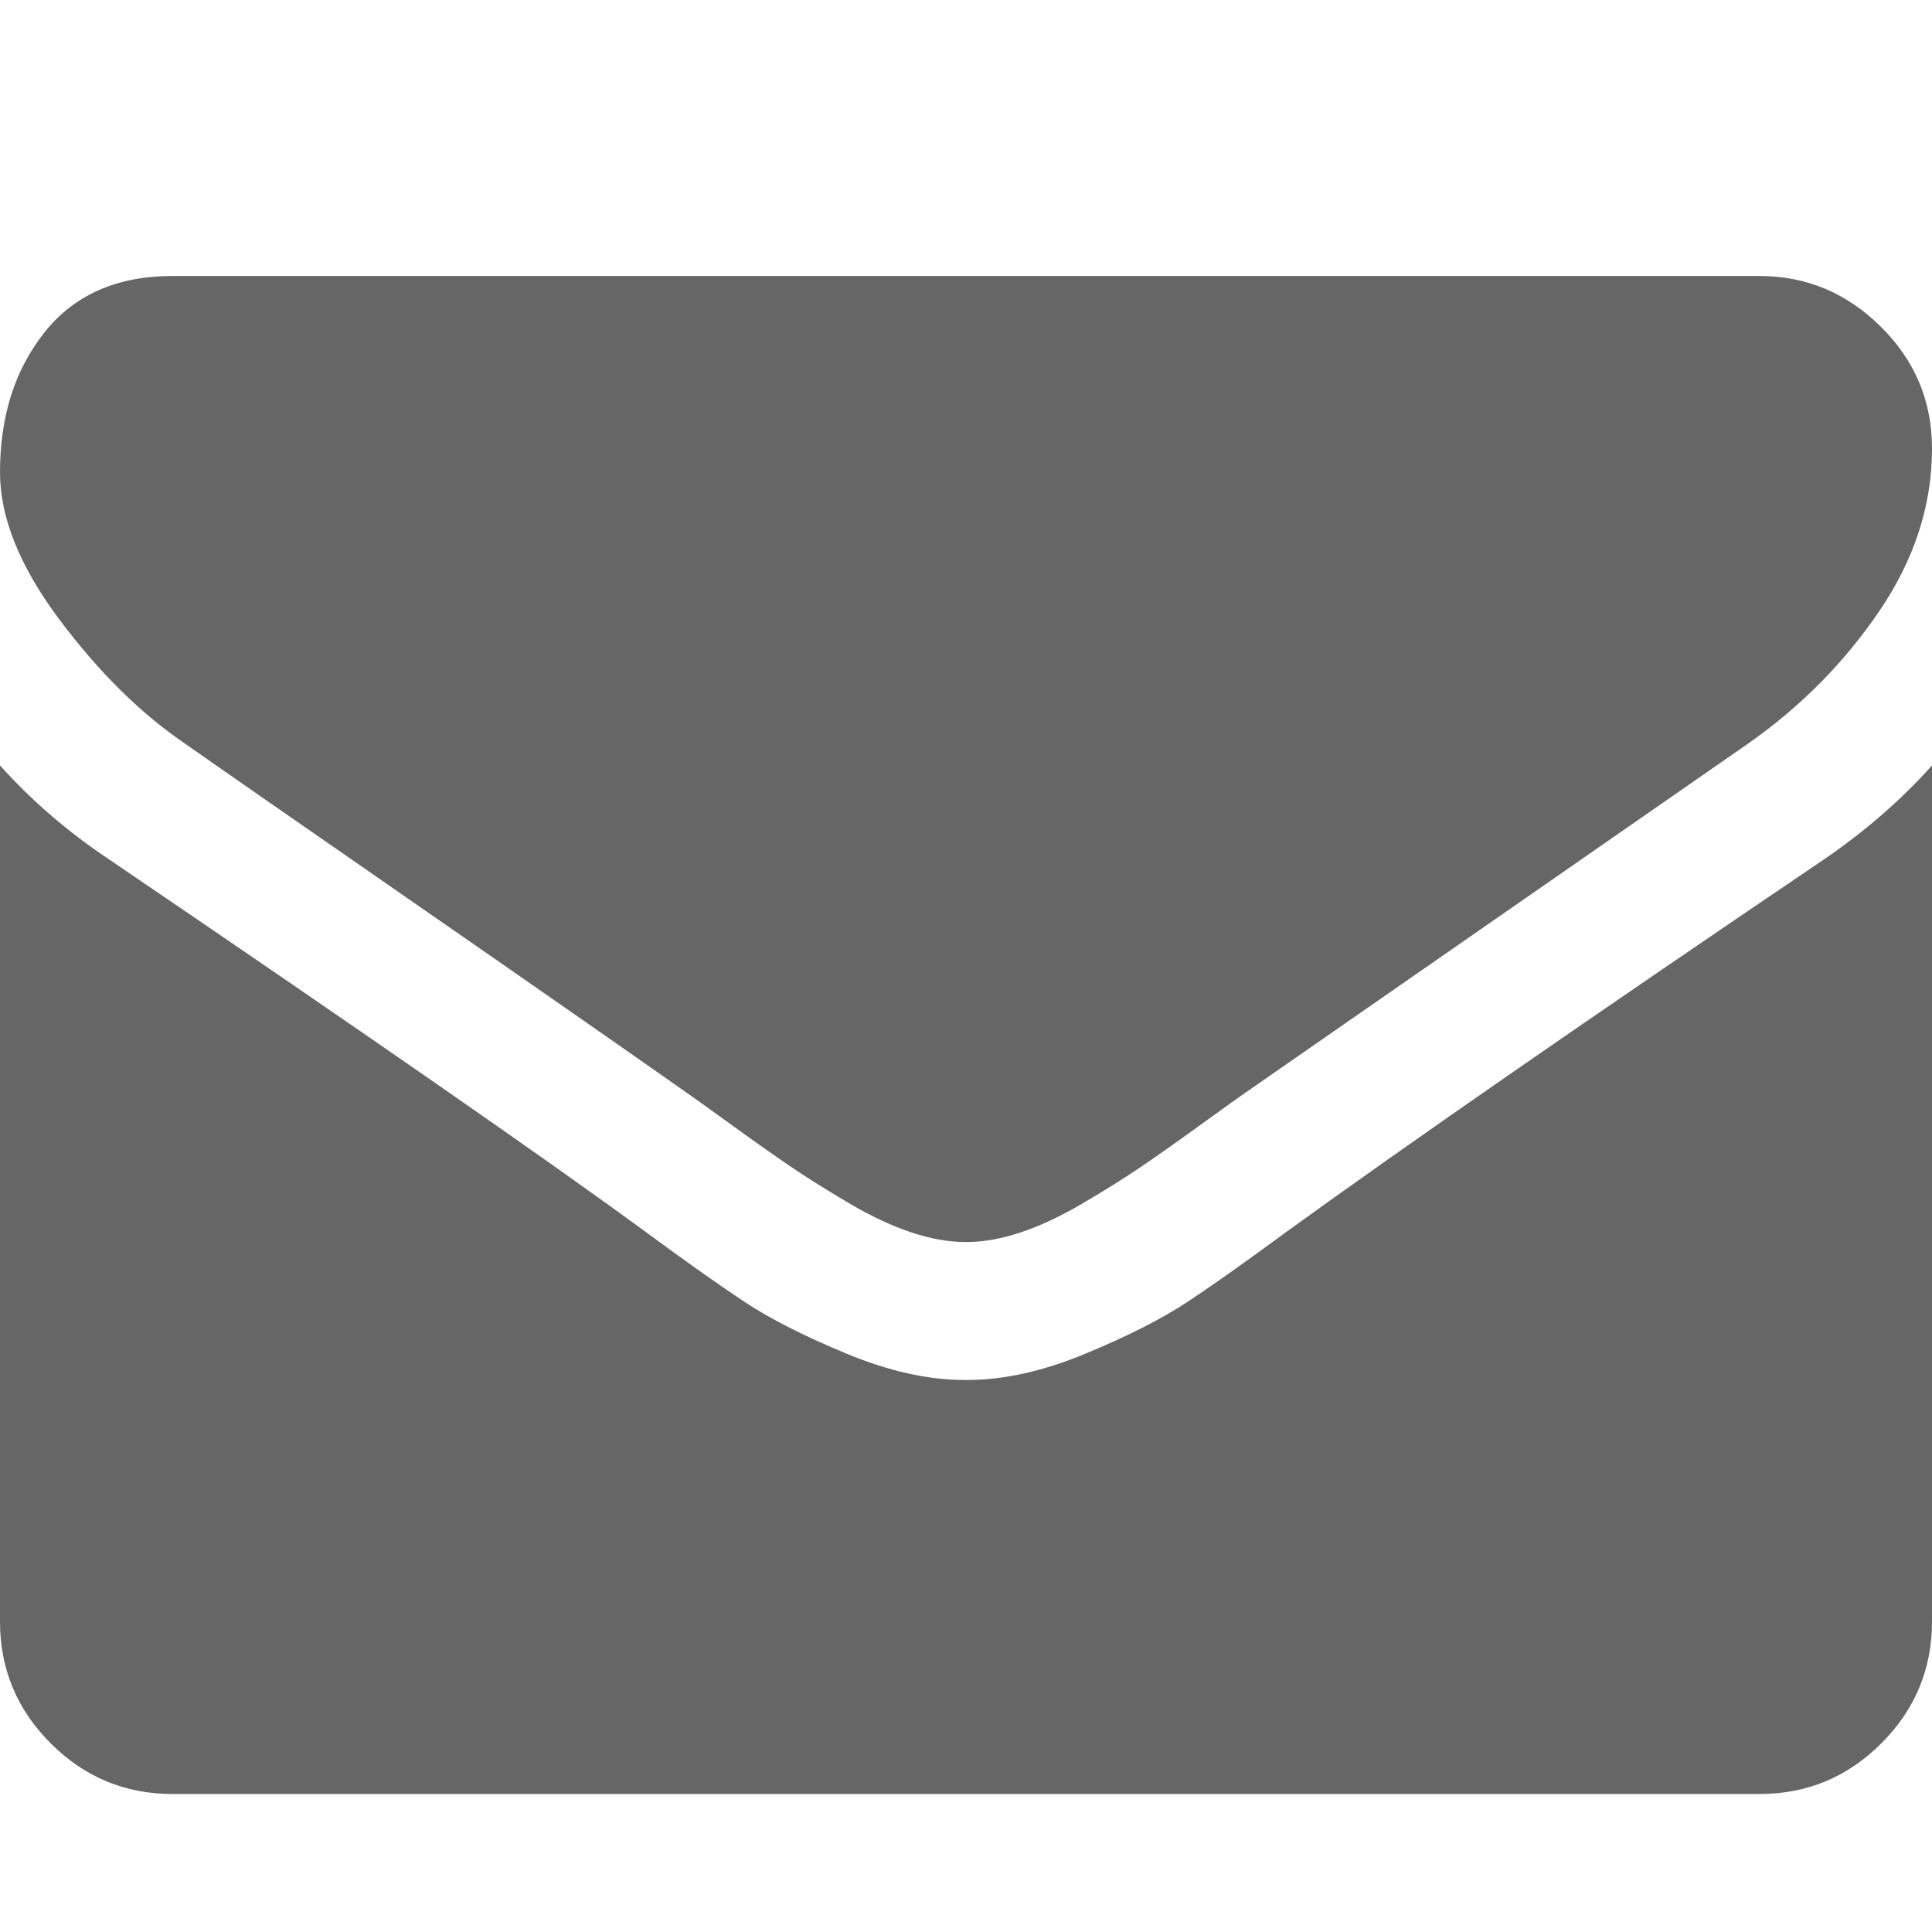
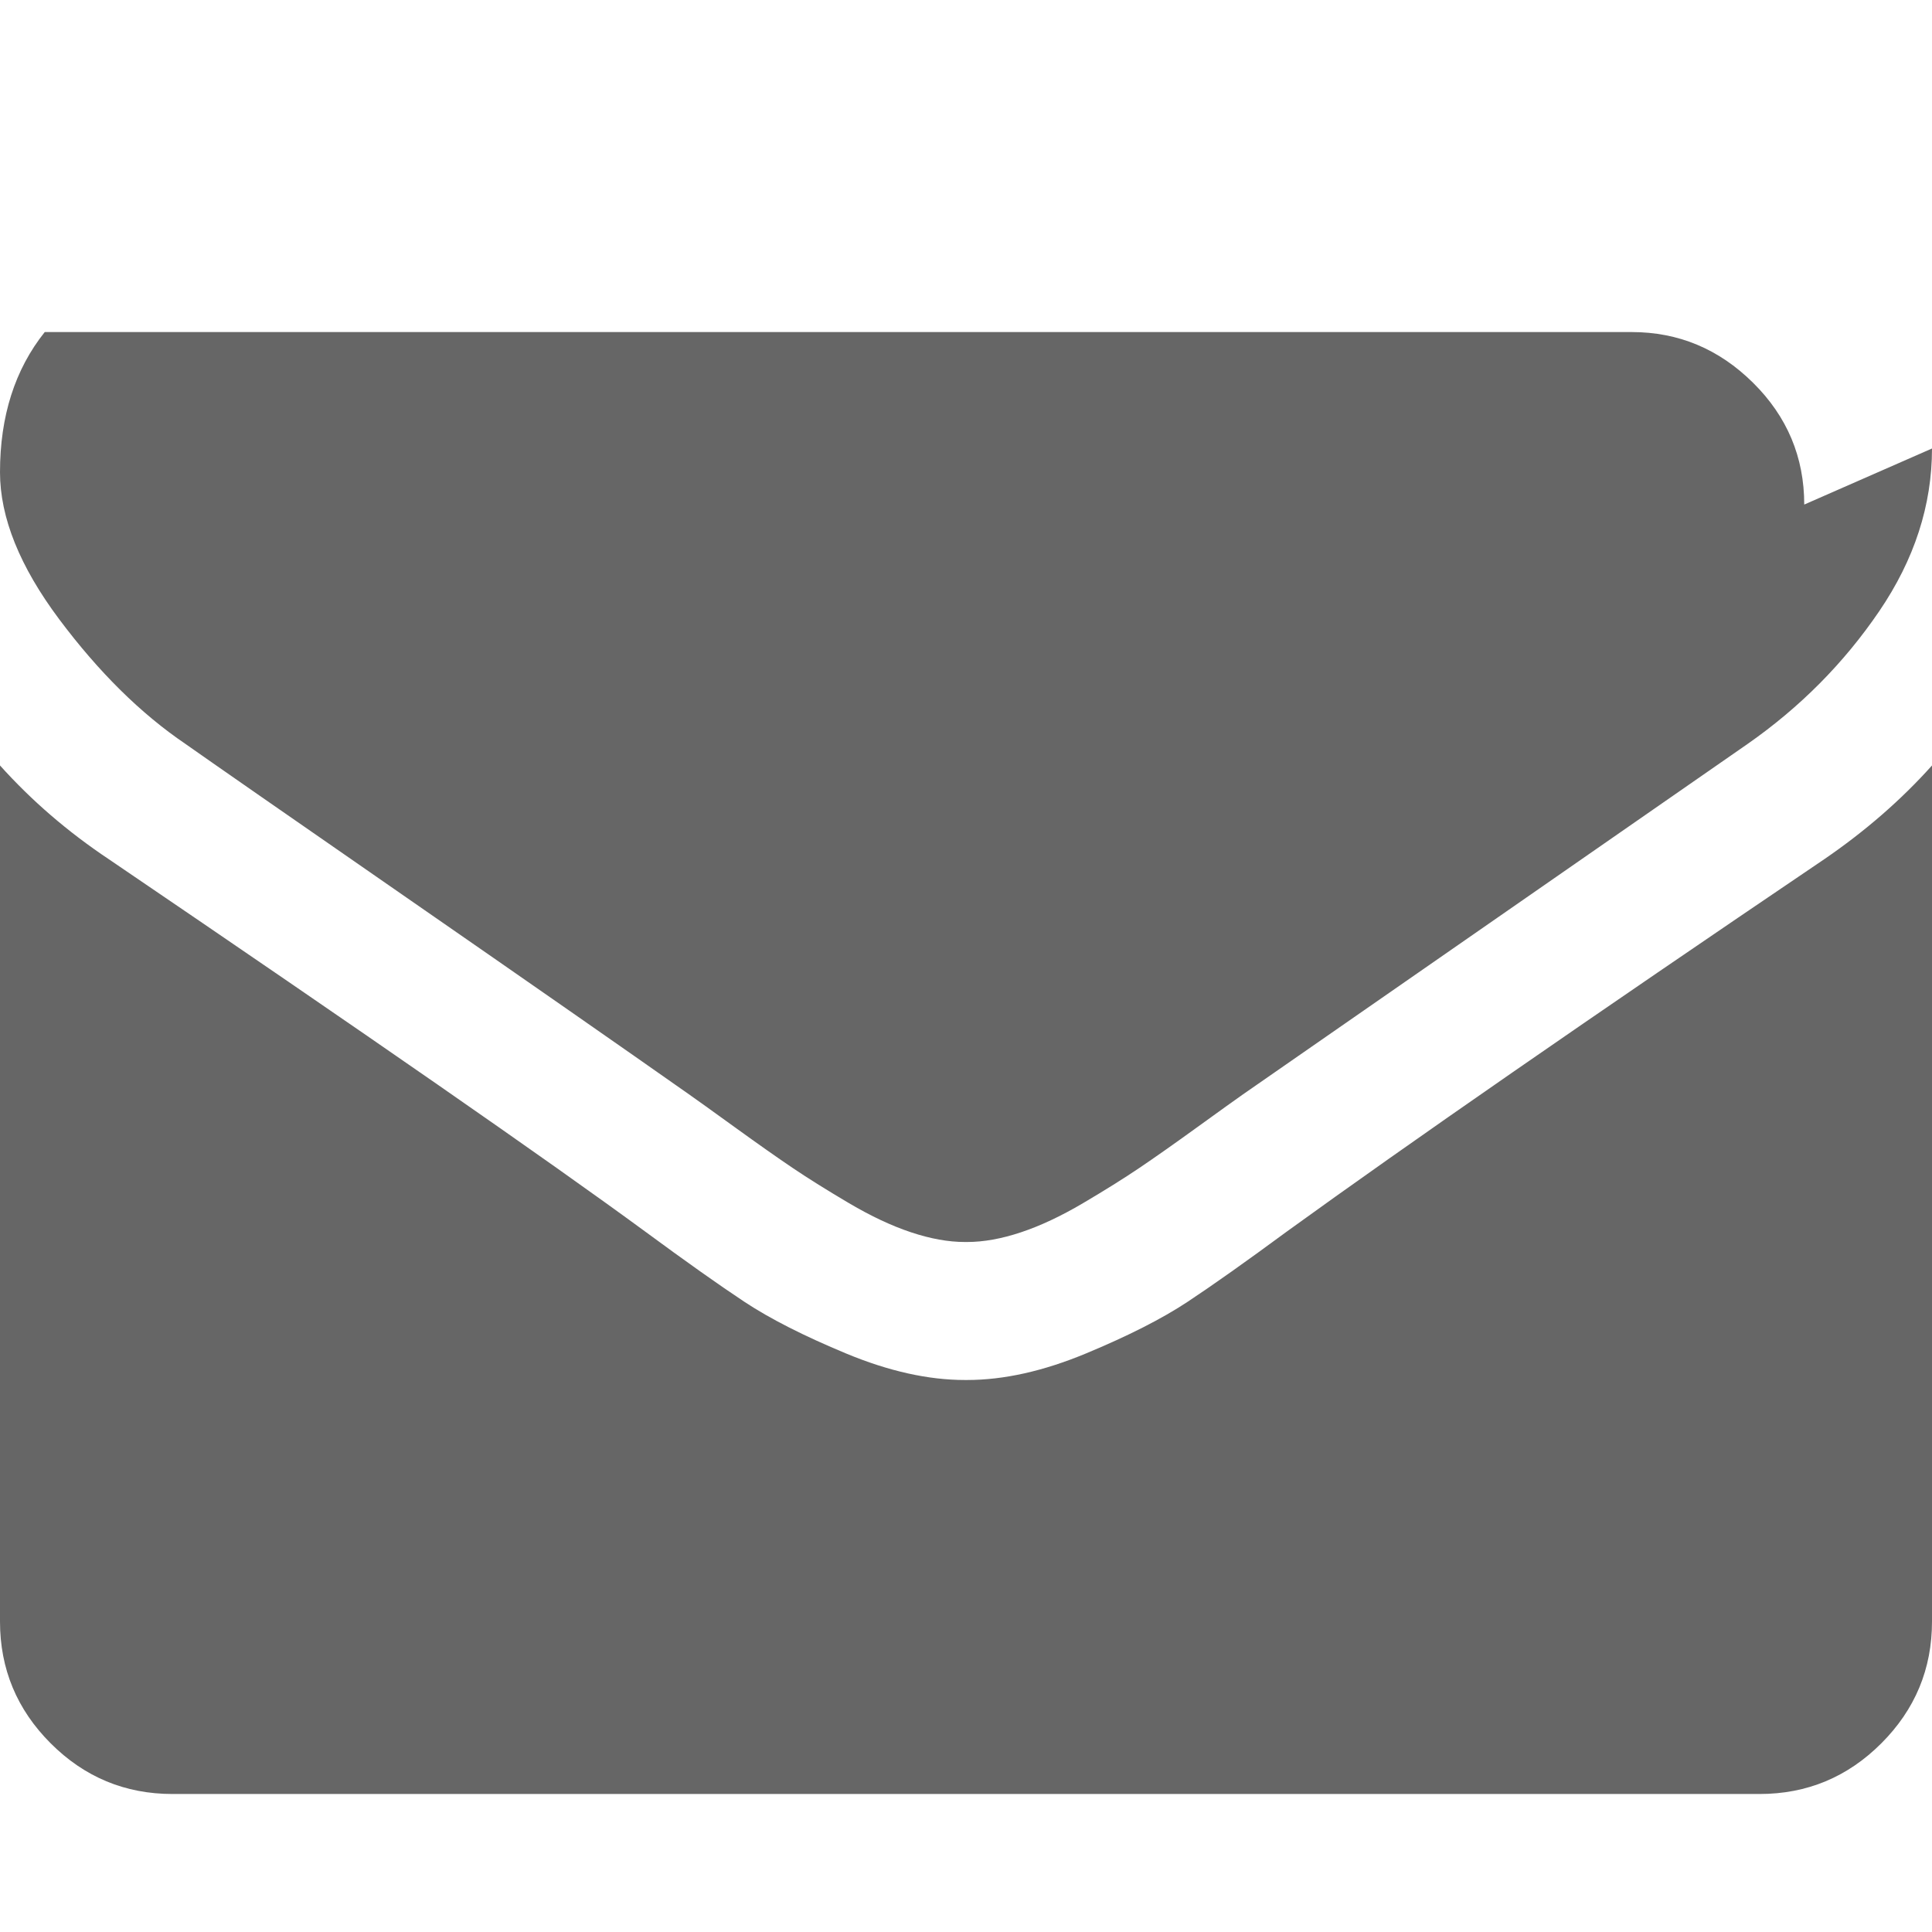
<svg xmlns="http://www.w3.org/2000/svg" width="1792" height="1792" viewBox="0 0 1792 1792" fill="#666666">
-   <path d="M1792 710v794q0 66-47 113t-113 47h-1472q-66 0-113-47t-47-113v-794q44 49 101 87 362 246 497 345 57 42 92.5 65.5t94.5 48 110 24.5h2q51 0 110-24.5t94.5-48 92.5-65.5q170-123 498-345 57-39 100-87zm0-294q0 79-49 151t-122 123q-376 261-468 325-10 7-42.5 30.5t-54 38-52 32.5-57.5 27-50 9h-2q-23 0-50-9t-57.5-27-52-32.5-54-38-42.5-30.5q-91-64-262-182.5t-205-142.5q-62-42-117-115.5t-55-136.5q0-78 41.5-130t118.5-52h1472q65 0 112.5 47t47.5 113z" />
+   <path d="M1792 710v794q0 66-47 113t-113 47h-1472q-66 0-113-47t-47-113v-794q44 49 101 87 362 246 497 345 57 42 92.5 65.5t94.5 48 110 24.5h2q51 0 110-24.5t94.5-48 92.5-65.5q170-123 498-345 57-39 100-87zm0-294q0 79-49 151t-122 123q-376 261-468 325-10 7-42.5 30.5t-54 38-52 32.5-57.5 27-50 9h-2q-23 0-50-9t-57.5-27-52-32.5-54-38-42.5-30.5q-91-64-262-182.5t-205-142.5q-62-42-117-115.5t-55-136.5q0-78 41.5-130h1472q65 0 112.5 47t47.5 113z" />
</svg>